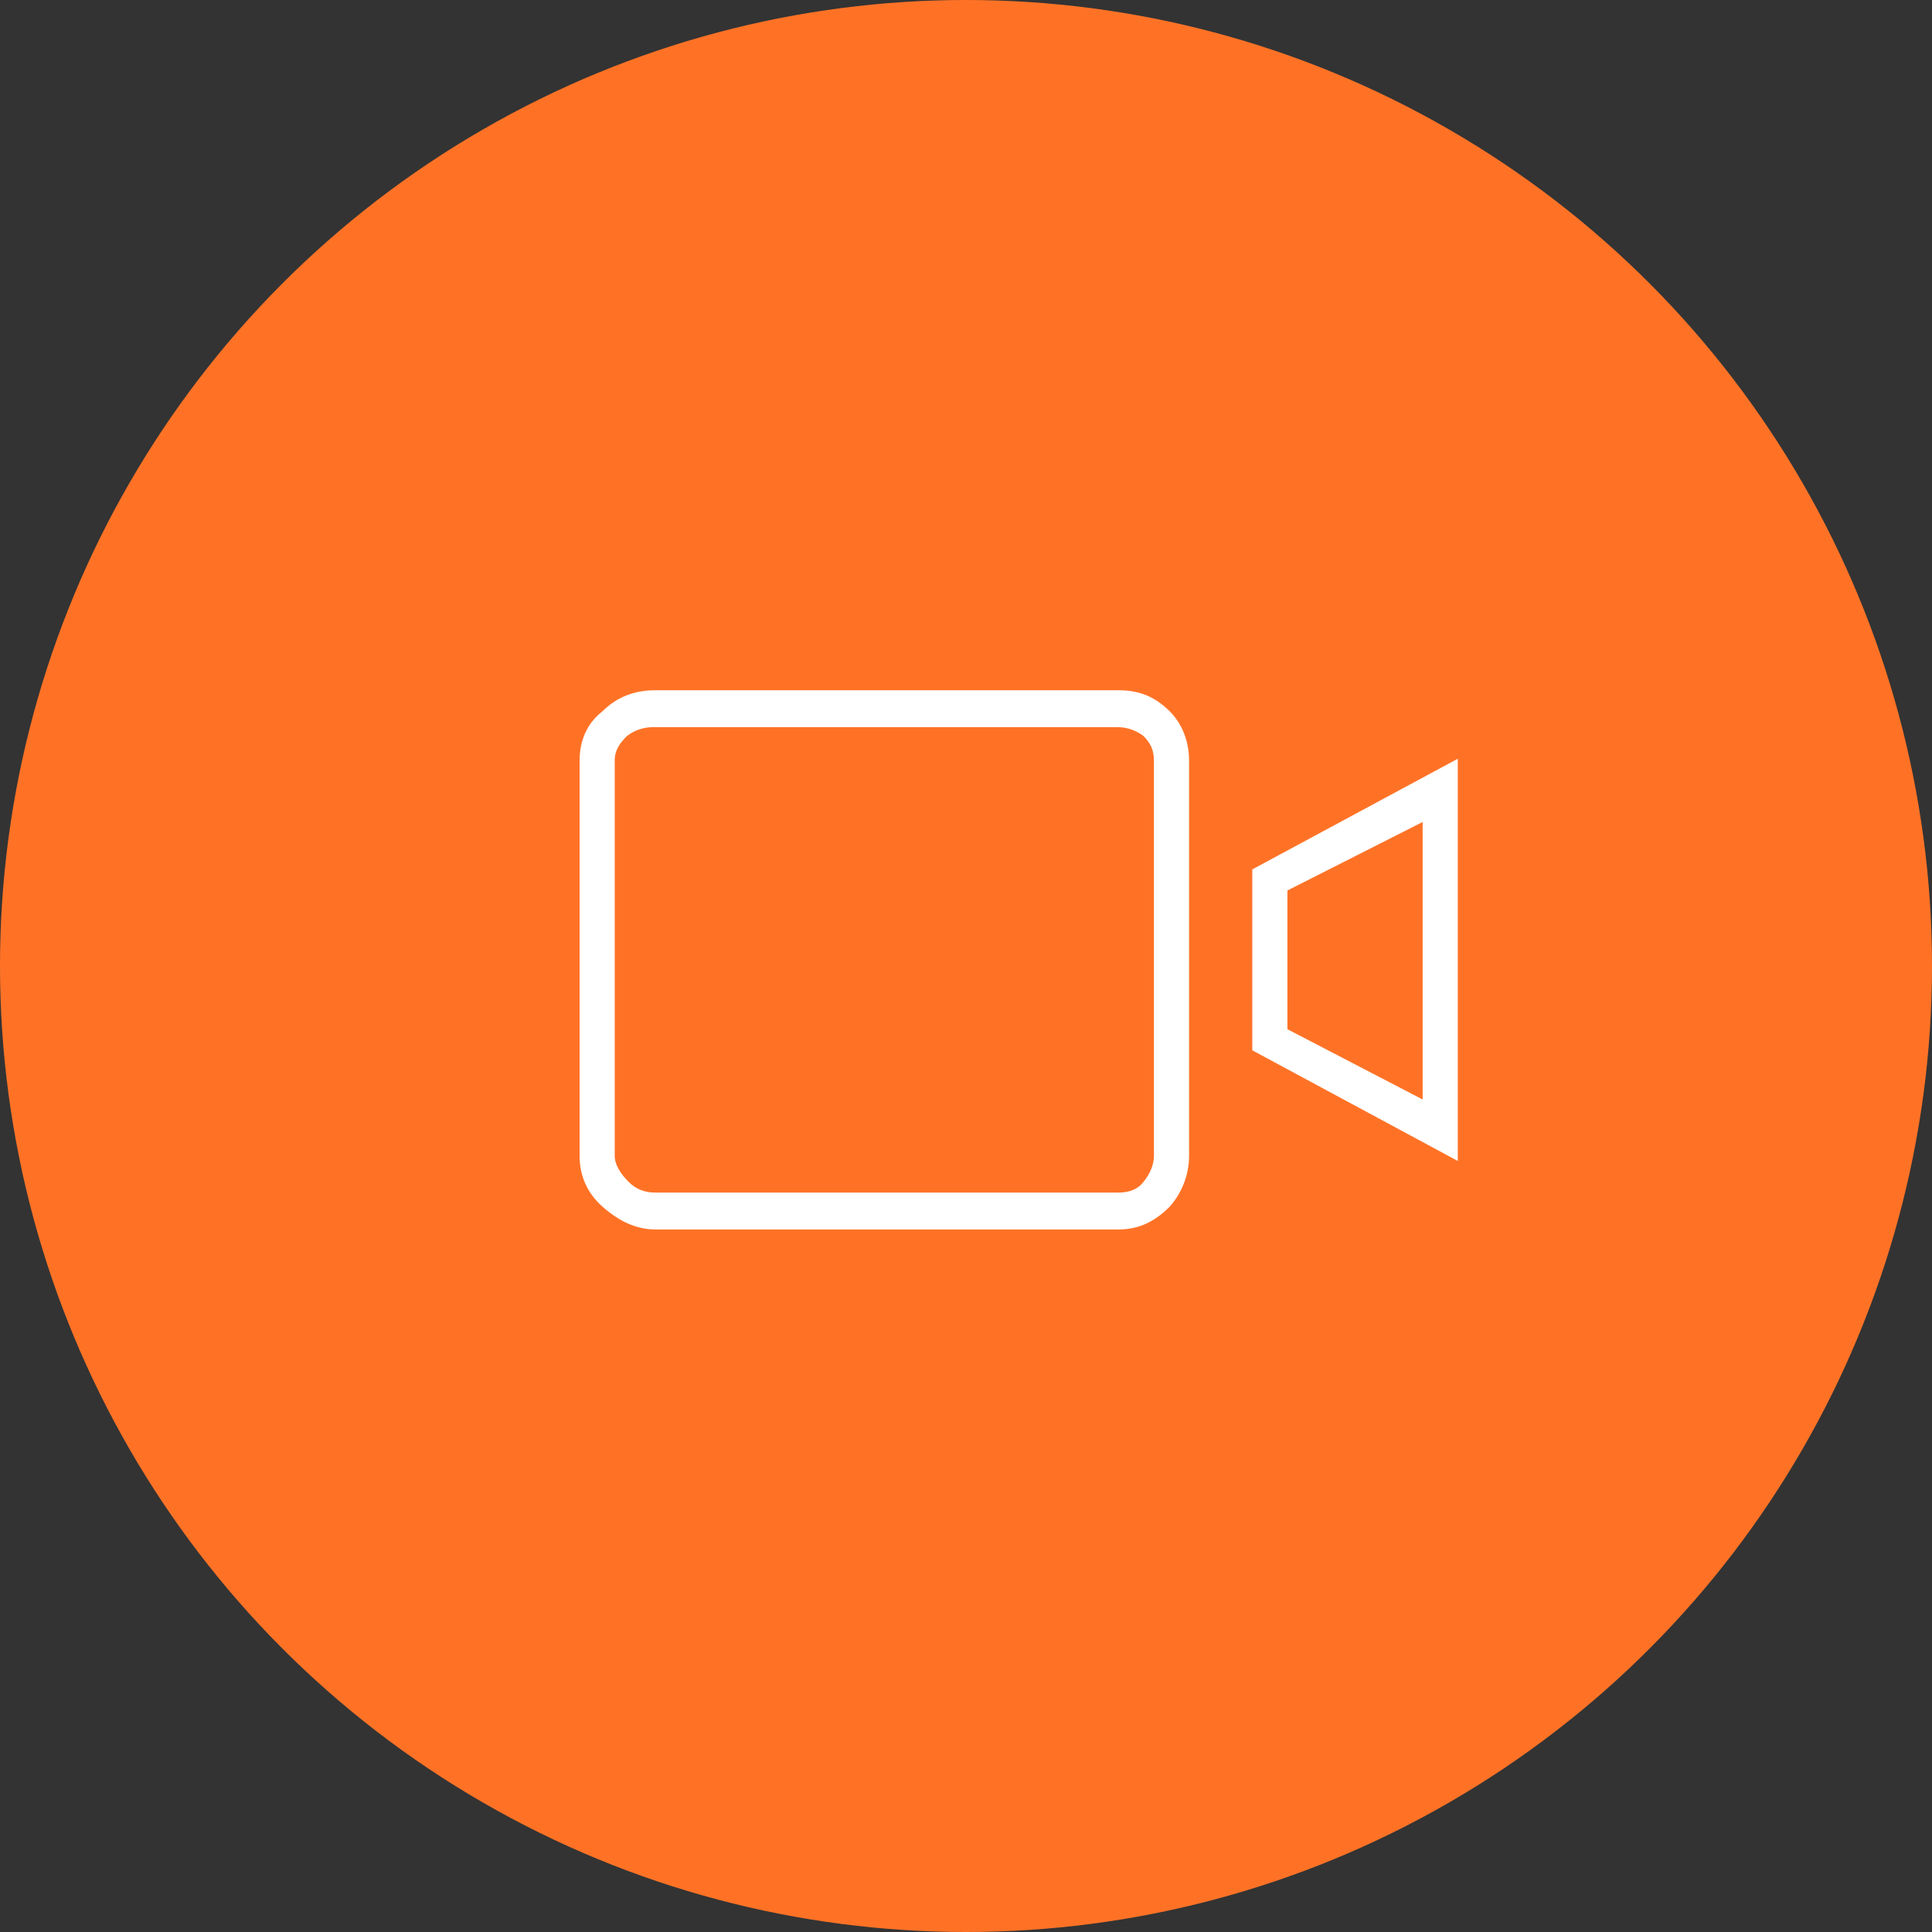
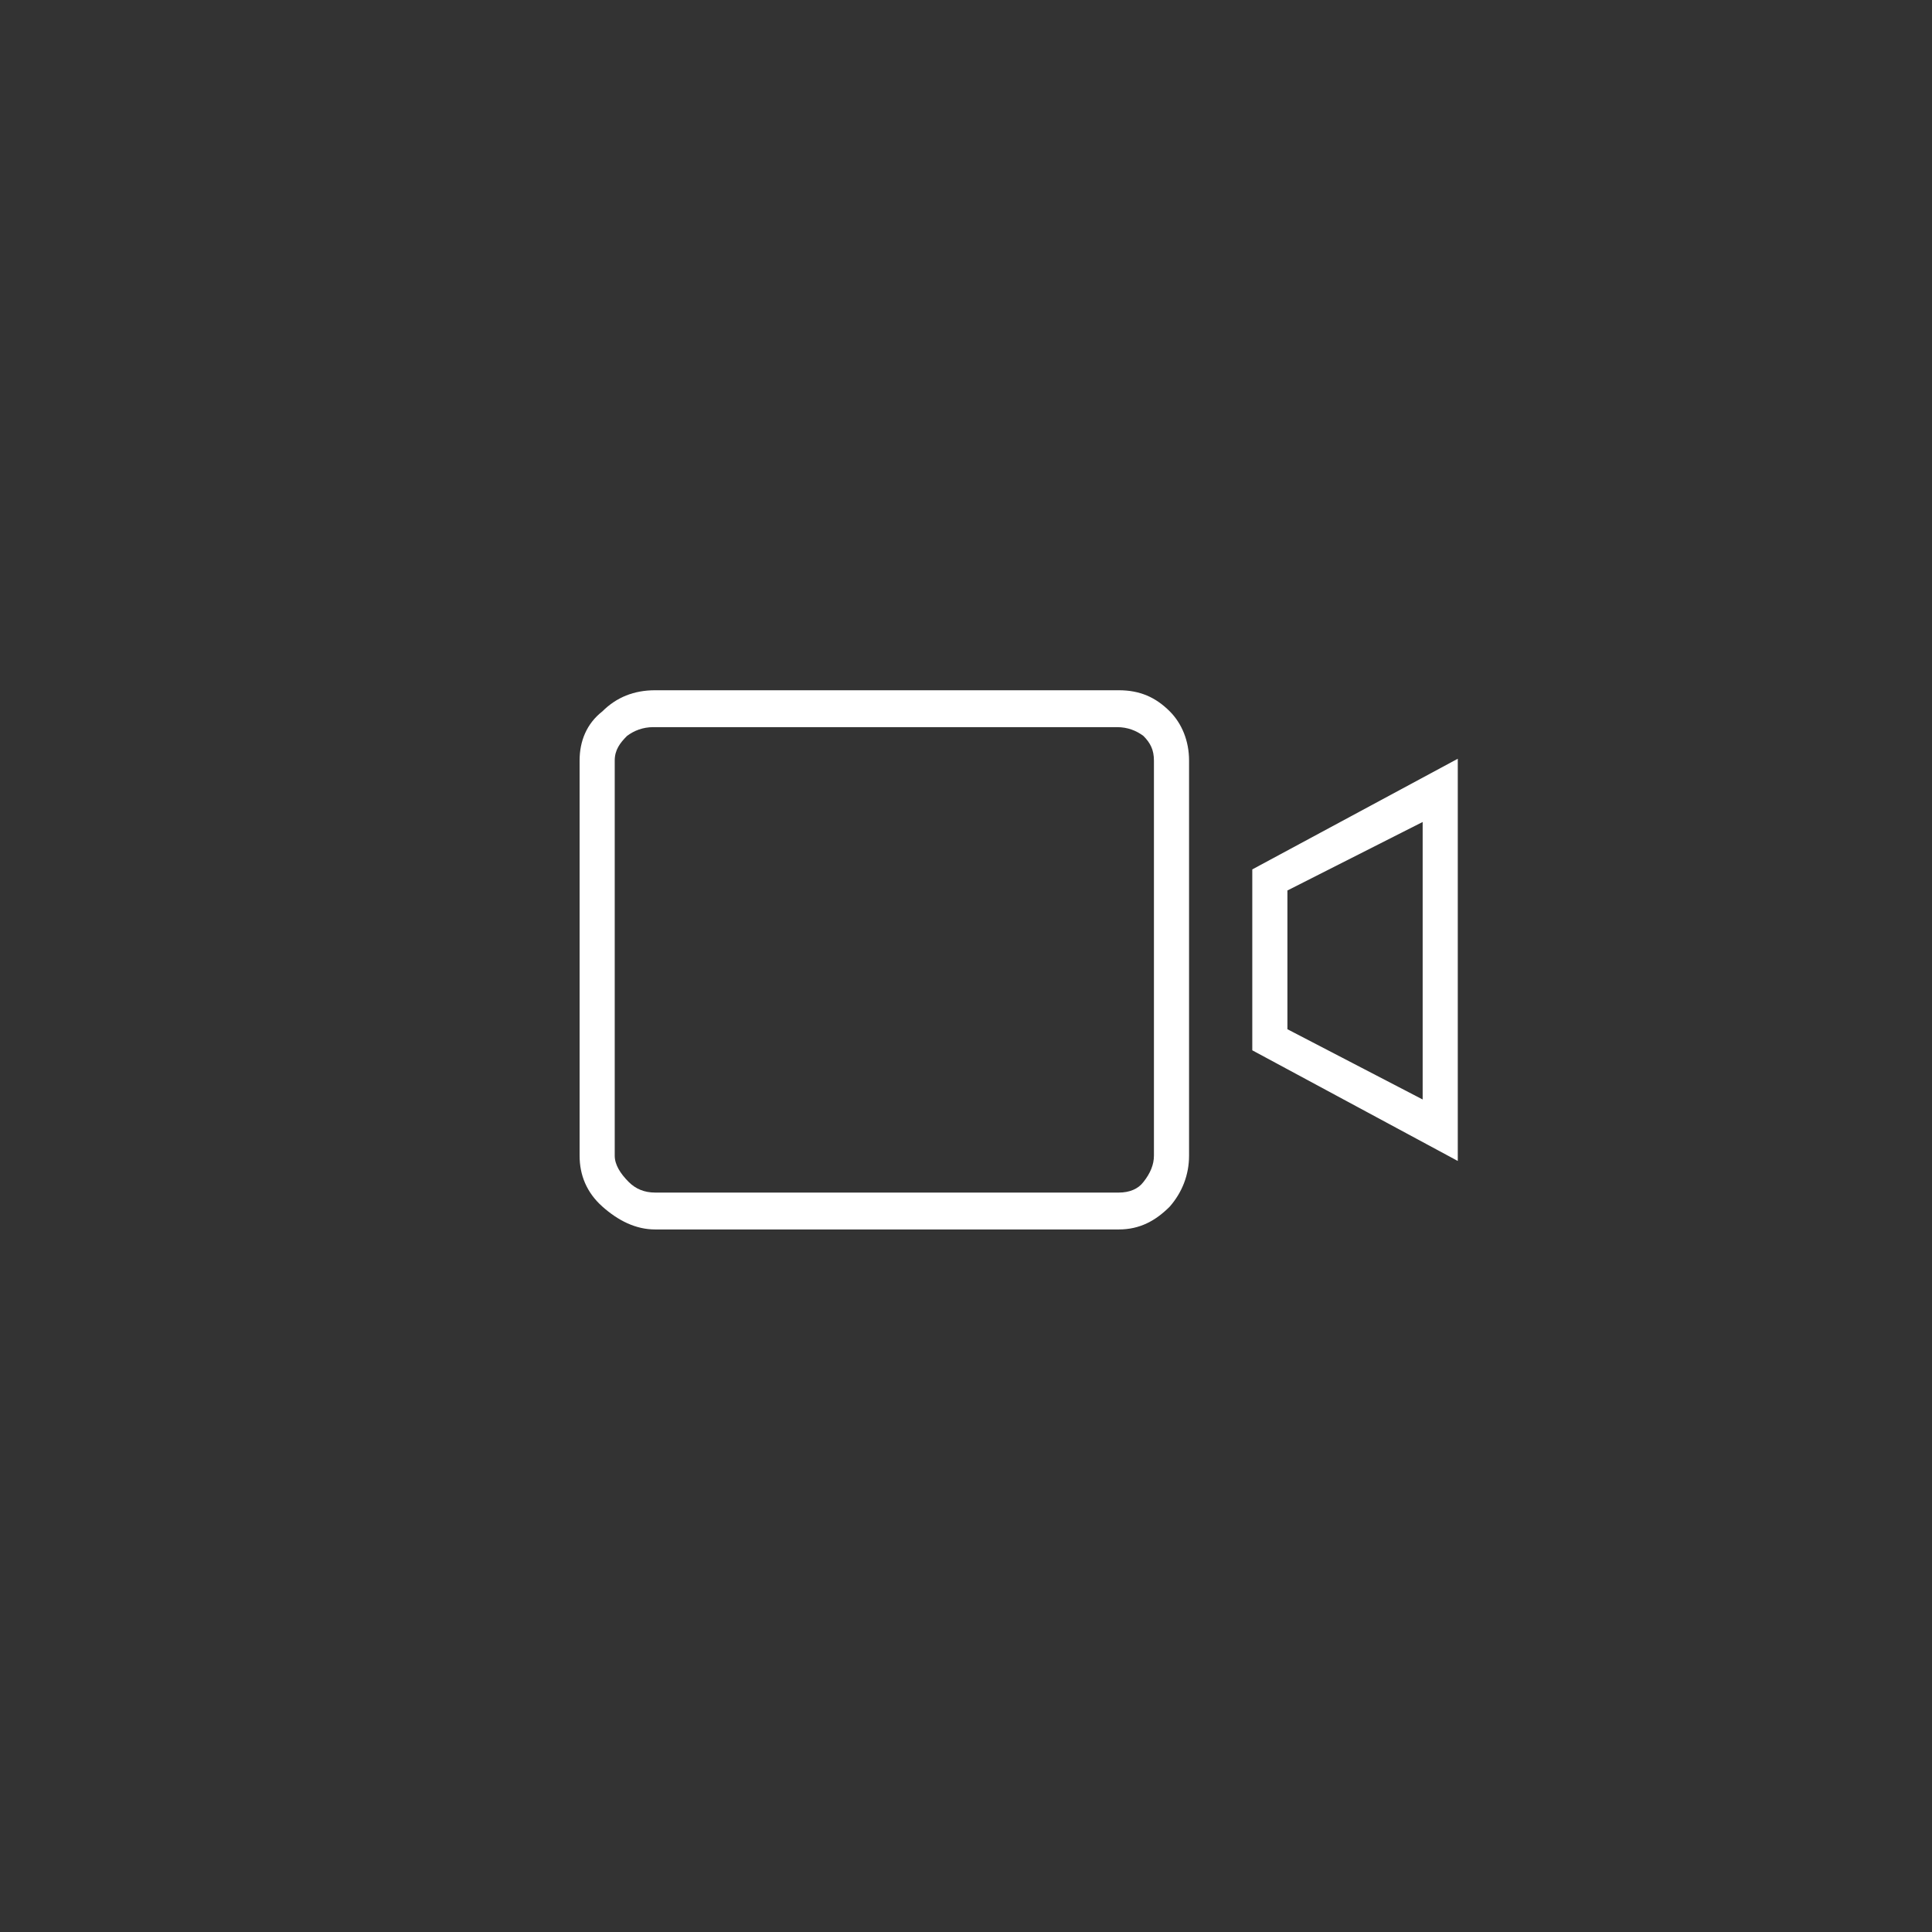
<svg xmlns="http://www.w3.org/2000/svg" width="110" height="110" viewBox="0 0 110 110">
  <rect x="0" y="0" width="110" height="110" fill="#333333" stroke="none" />
  <g style="fill:none;stroke-width:1;stroke:none">
-     <circle cx="55" cy="55" r="55" fill="#FF7226" />
    <path d="M63.7 39.3C64.9 39.3 65.8 39.7 66.6 40.5 67.3 41.2 67.7 42.2 67.7 43.3L67.7 65.8C67.7 66.9 67.3 67.9 66.6 68.7 65.8 69.5 64.9 70 63.7 70L37.3 70C36.2 70 35.2 69.5 34.3 68.7 33.4 67.9 33 66.9 33 65.8L33 43.3C33 42.2 33.4 41.2 34.3 40.5 35.1 39.7 36.1 39.3 37.3 39.3L63.7 39.3ZM65.7 65.8L65.7 43.3C65.7 42.7 65.5 42.3 65.1 41.9 64.7 41.6 64.2 41.4 63.6 41.4L37.2 41.4C36.6 41.4 36.1 41.6 35.7 41.9 35.3 42.3 35 42.7 35 43.3L35 65.8C35 66.3 35.3 66.8 35.8 67.3 36.2 67.7 36.7 67.9 37.3 67.9L63.7 67.9C64.3 67.9 64.8 67.7 65.1 67.3 65.5 66.8 65.7 66.3 65.7 65.8ZM71.3 49.5L83 43.2 83 66.1 71.3 59.8 71.3 49.5ZM81 46.8L73.3 50.7 73.3 58.6 81 62.6 81 46.8Z" fill="#FFF" />
  </g>
</svg>